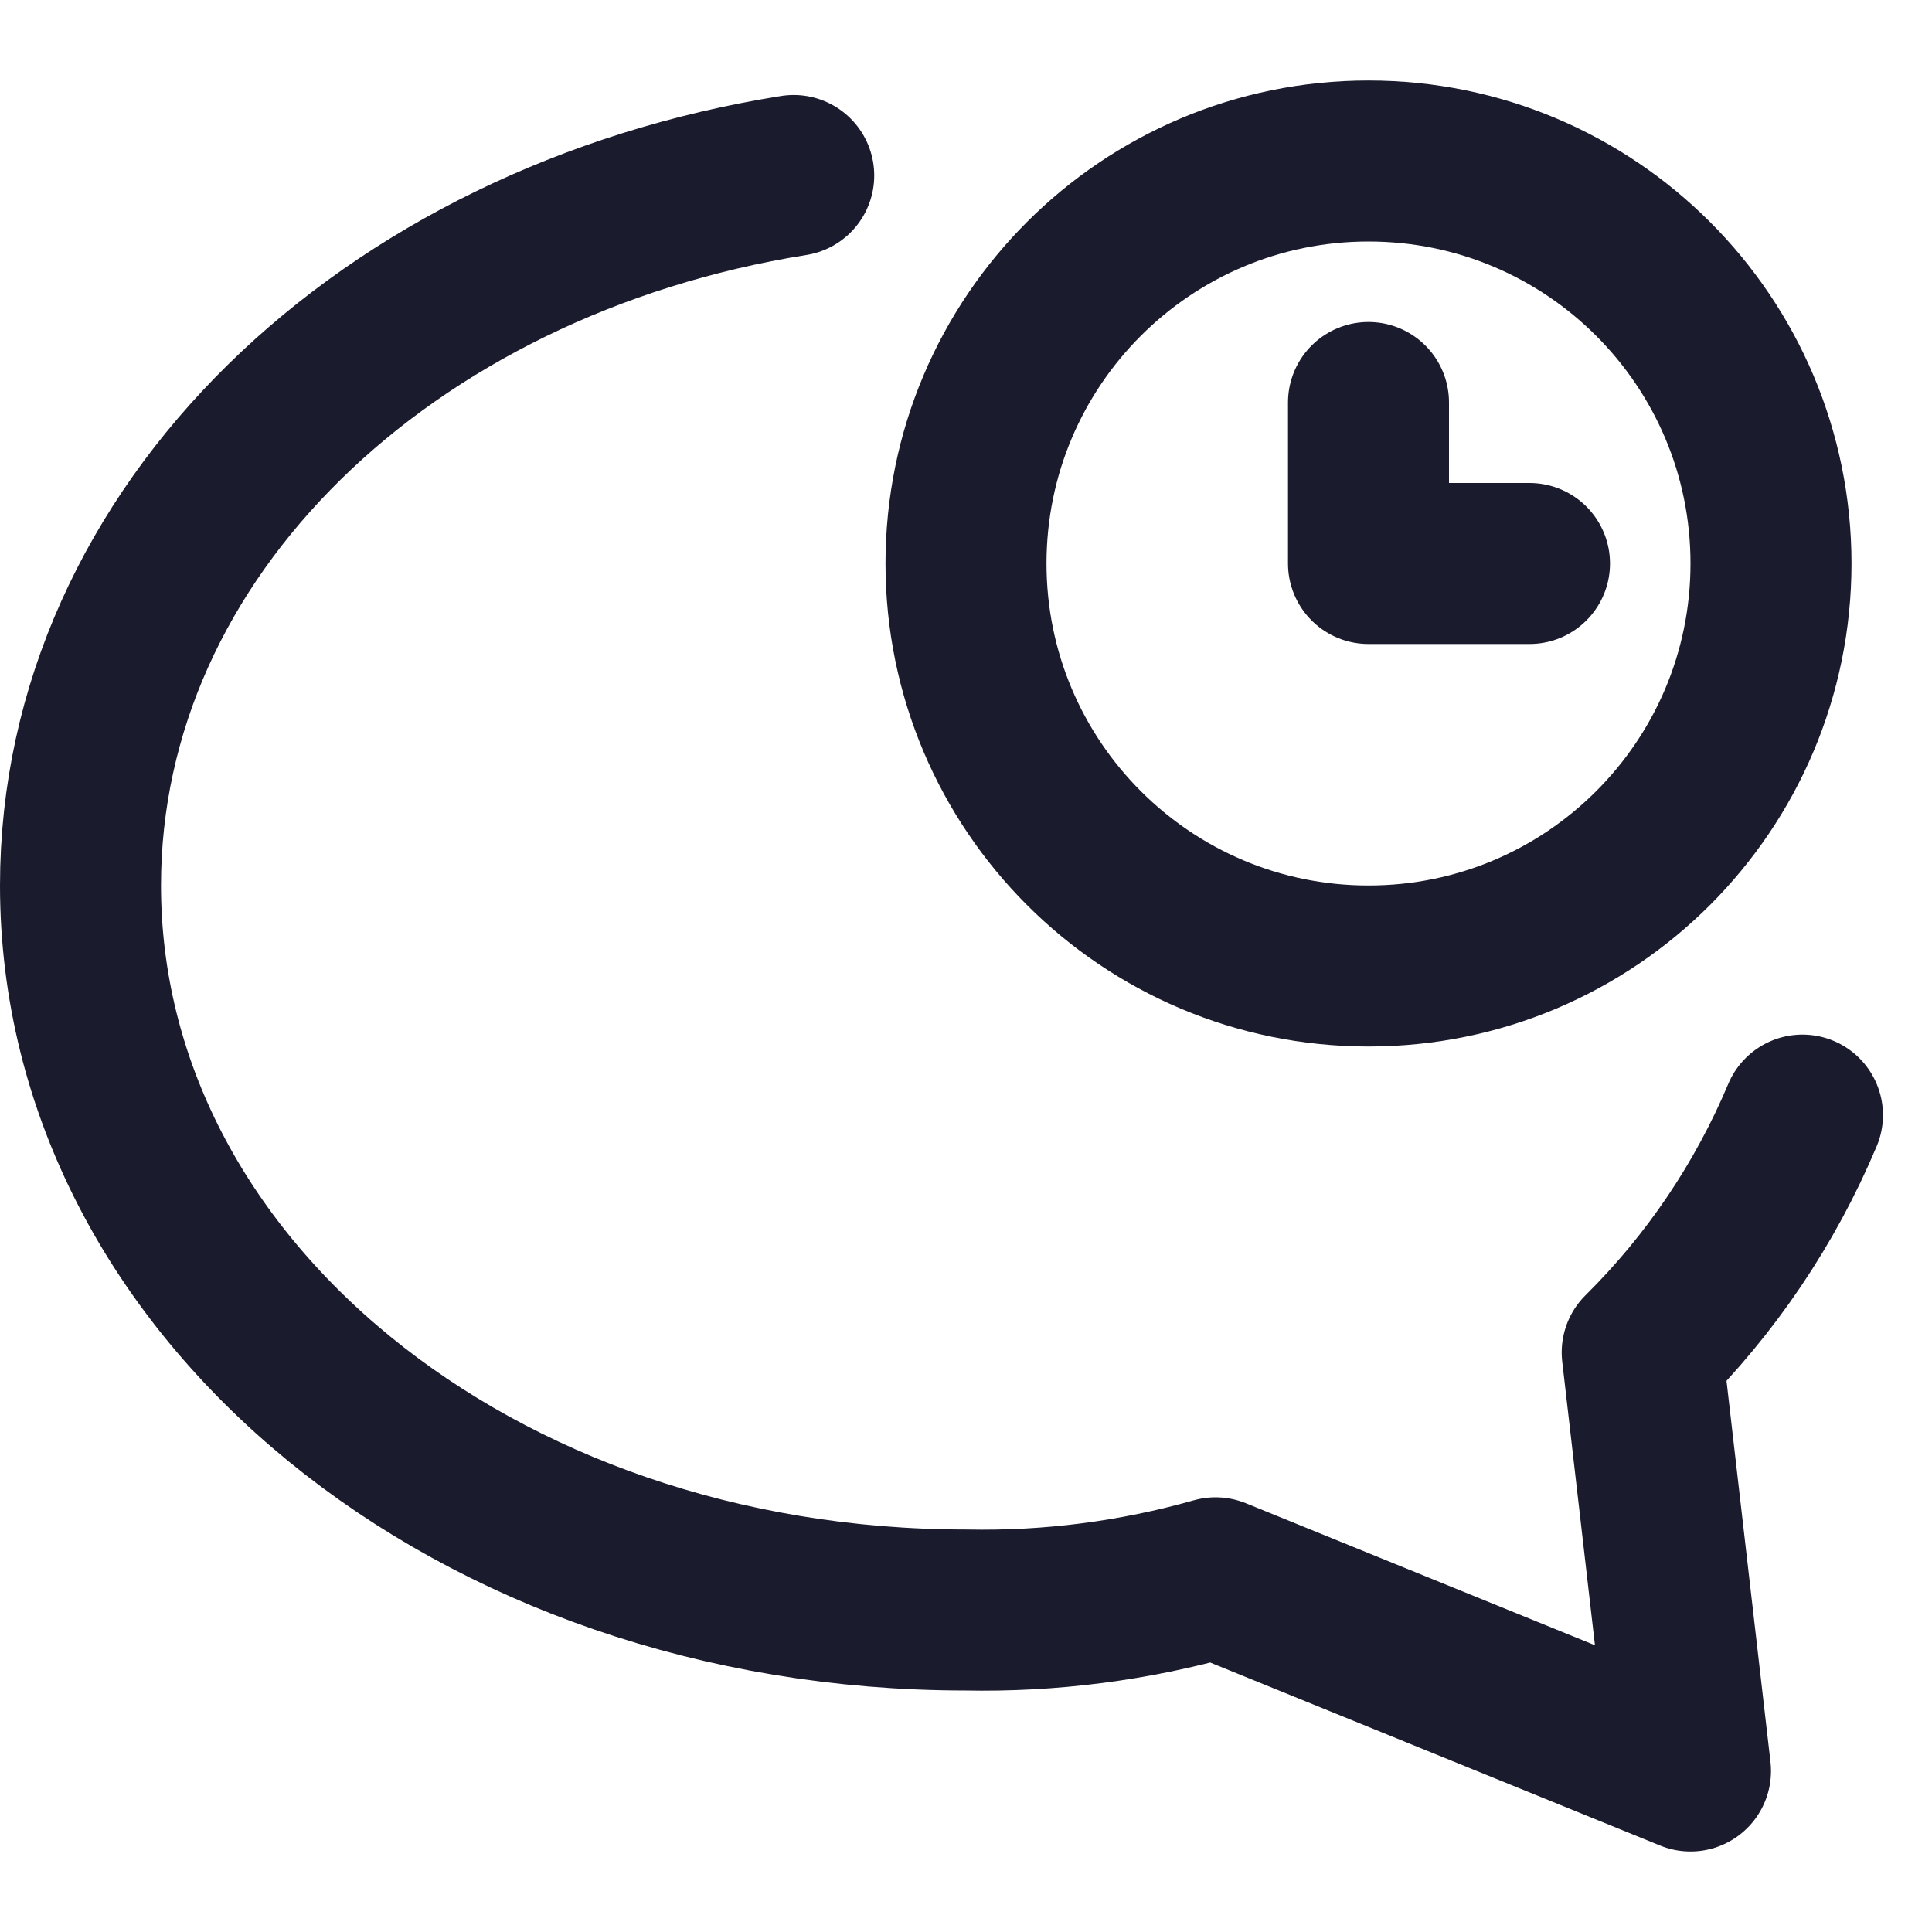
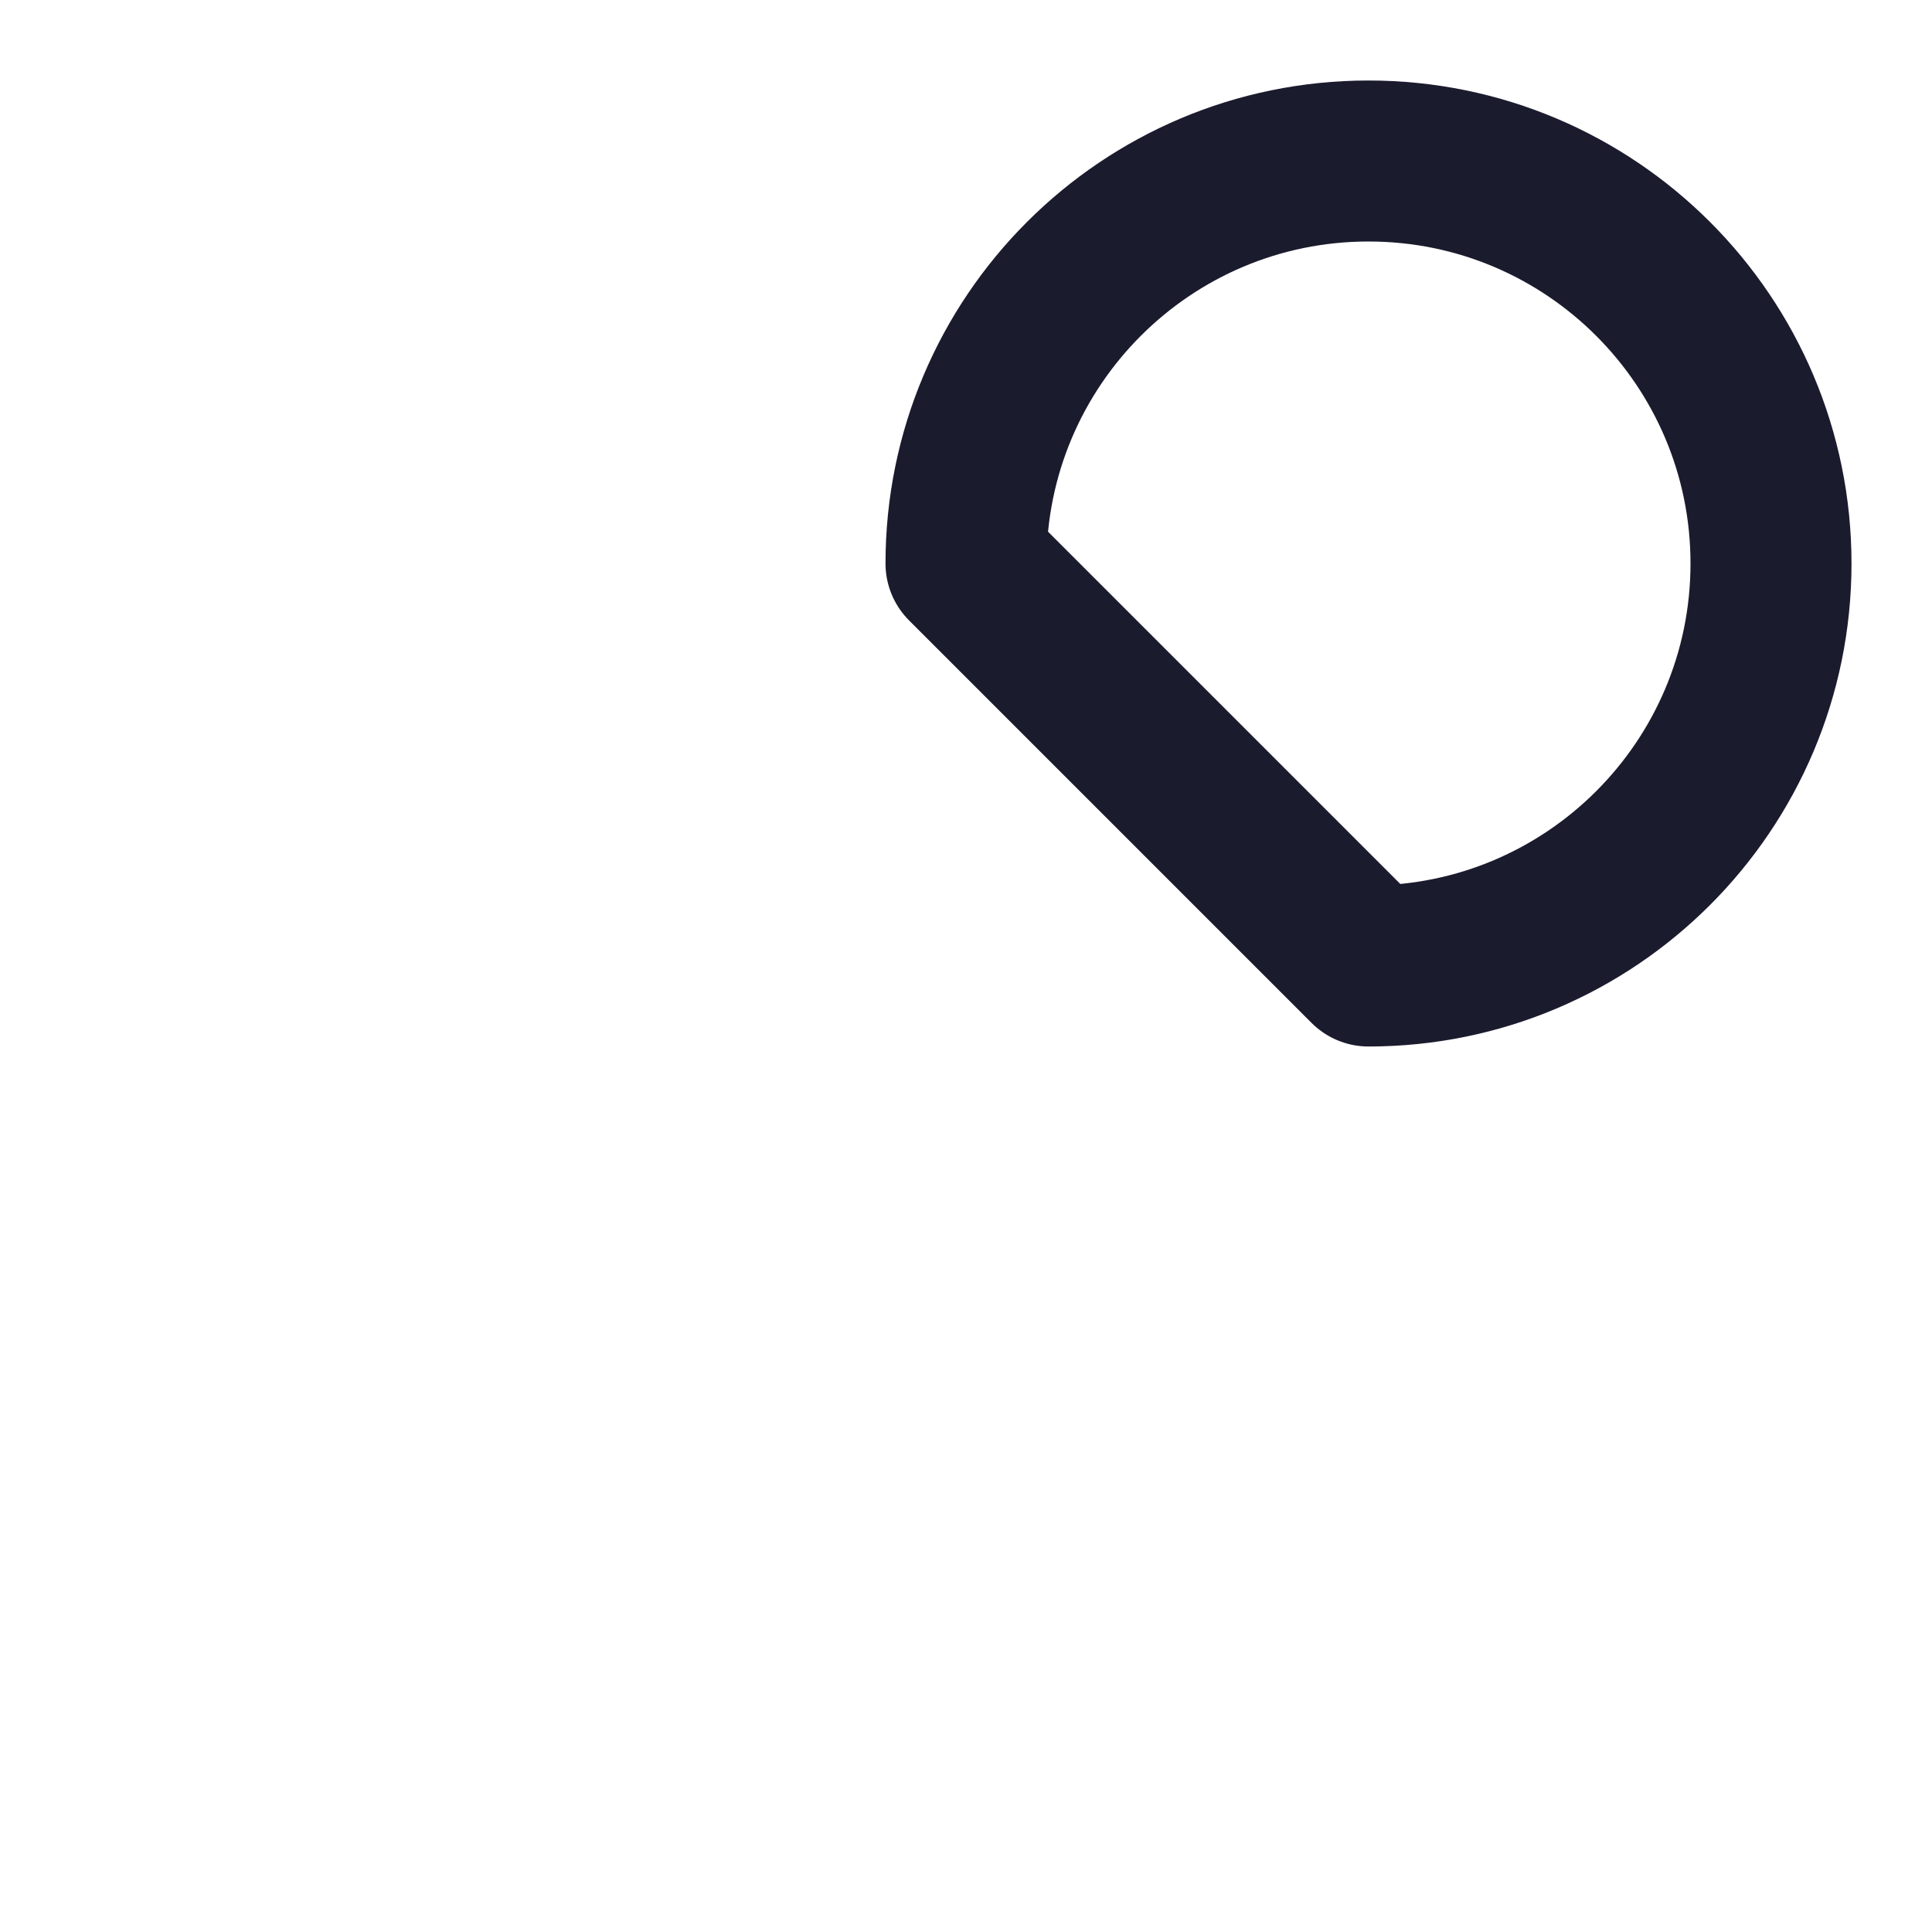
<svg xmlns="http://www.w3.org/2000/svg" width="24" height="24" viewBox="0 0 24 24" fill="none">
-   <path d="M9.86 2.18C4.8 2.988 1 6.6 1 11C1 16 5.9 20 12 20C13.047 20.021 14.092 19.886 15.1 19.6L21 22L20.4 16.8C21.251 15.957 21.927 14.956 22.391 13.852" stroke="#1A1B2D" stroke-width="2" stroke-linecap="round" stroke-linejoin="round" />
-   <path d="M17 12C19.761 12 22 9.761 22 7C22 4.239 19.761 2 17 2C14.239 2 12 4.239 12 7C12 9.761 14.239 12 17 12Z" stroke="#1A1B2D" stroke-width="2" stroke-linecap="round" stroke-linejoin="round" />
-   <path d="M17 5V7H19" stroke="#1A1B2D" stroke-width="2" stroke-linecap="round" stroke-linejoin="round" />
+   <path d="M17 12C19.761 12 22 9.761 22 7C22 4.239 19.761 2 17 2C14.239 2 12 4.239 12 7Z" stroke="#1A1B2D" stroke-width="2" stroke-linecap="round" stroke-linejoin="round" />
</svg>